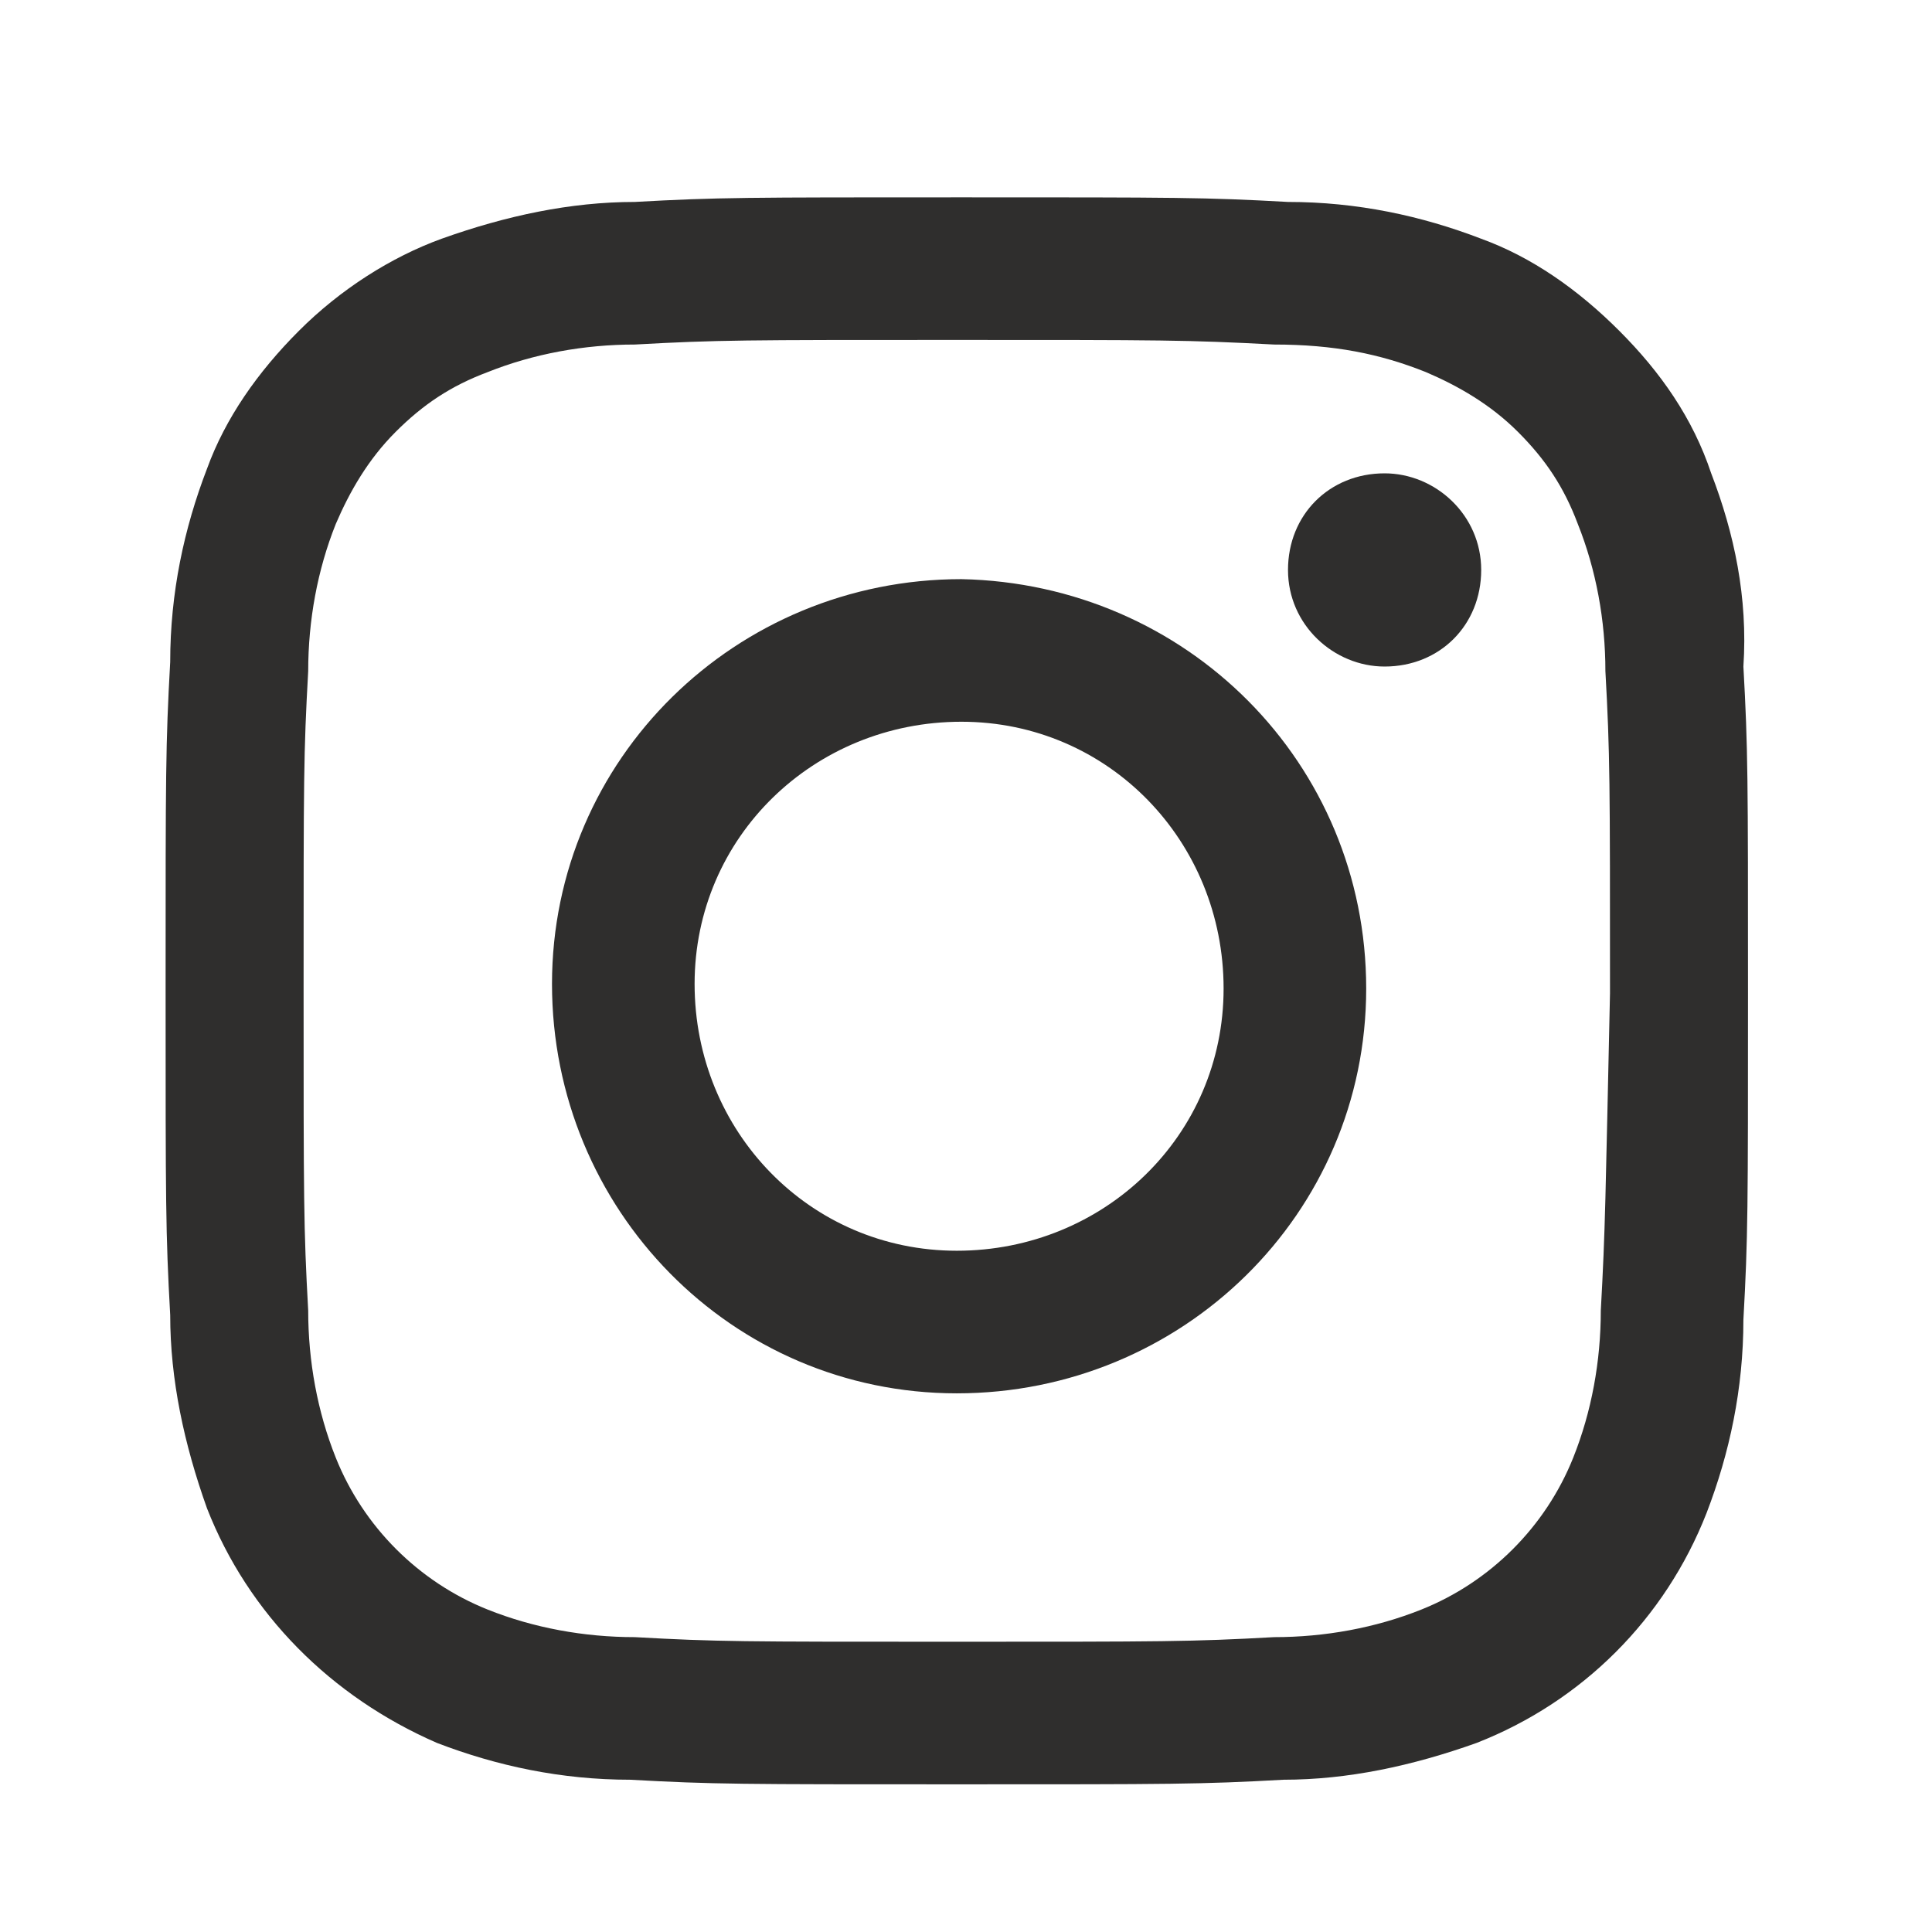
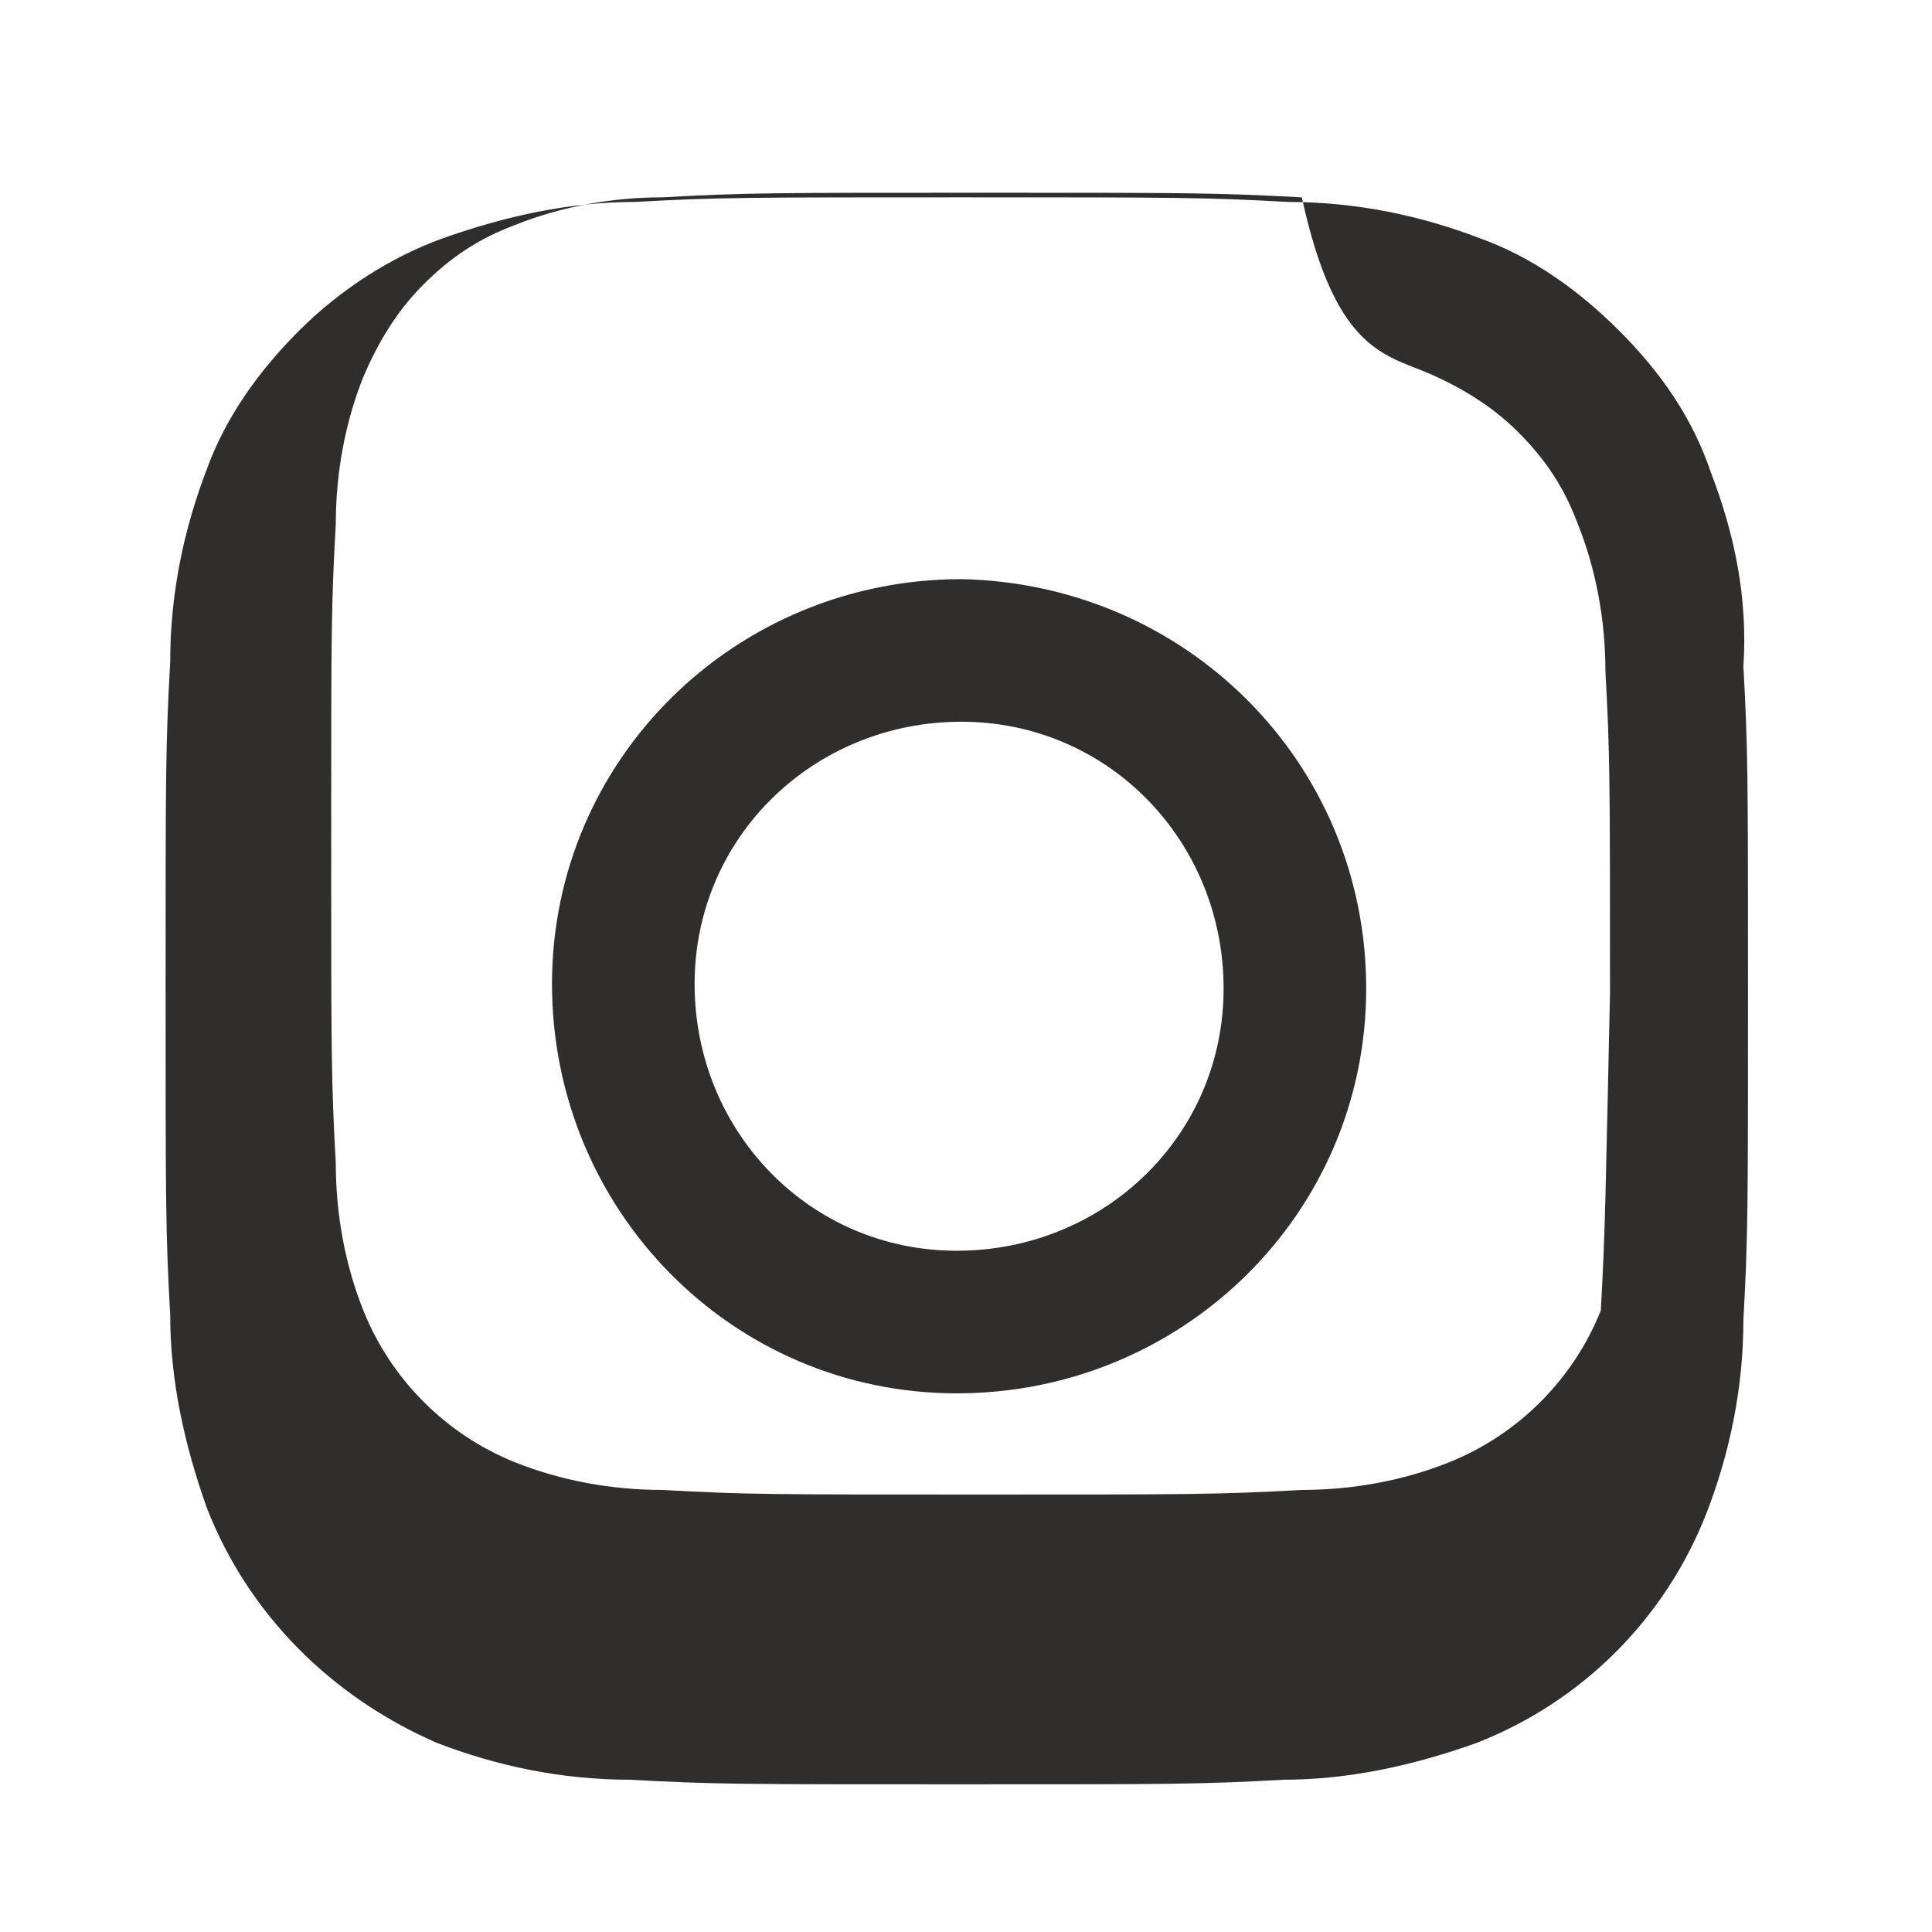
<svg xmlns="http://www.w3.org/2000/svg" version="1.1" id="レイヤー_1" x="0px" y="0px" width="42px" height="42px" viewBox="0 0 42 42" style="enable-background:new 0 0 42 42;" xml:space="preserve">
  <g id="グループ_342860" transform="translate(0 0.79)">
-     <path id="パス_639907" style="fill:#2F2E2D;" d="M37.2,9.5c-0.4-1.2-1.1-2.2-2-3.1c-0.9-0.9-1.9-1.6-3-2c-1.3-0.5-2.7-0.8-4.2-0.8   c-1.8-0.1-2.4-0.1-7.1-0.1c-4.7,0-5.3,0-7.1,0.1c-1.4,0-2.8,0.3-4.2,0.8c-1.1,0.4-2.2,1.1-3.1,2c-0.9,0.9-1.6,1.9-2,3   c-0.5,1.3-0.8,2.7-0.8,4.2c-0.1,1.8-0.1,2.4-0.1,7.1s0,5.3,0.1,7.1c0,1.4,0.3,2.8,0.8,4.2c0.9,2.3,2.7,4.1,5,5.1   c1.3,0.5,2.7,0.8,4.2,0.8c1.8,0.1,2.4,0.1,7.1,0.1s5.3,0,7.1-0.1c1.4,0,2.8-0.3,4.2-0.8c2.3-0.9,4.1-2.7,5-5   c0.5-1.3,0.8-2.7,0.8-4.2c0.1-1.8,0.1-2.4,0.1-7.1s0-5.3-0.1-7.1C38,12.2,37.7,10.8,37.2,9.5z M34.8,27.7c0,1.1-0.2,2.2-0.6,3.2   c-0.6,1.5-1.8,2.7-3.3,3.3c-1,0.4-2.1,0.6-3.2,0.6c-1.8,0.1-2.4,0.1-7,0.1s-5.1,0-6.9-0.1c-1.1,0-2.2-0.2-3.2-0.6   c-1.5-0.6-2.7-1.8-3.3-3.3c-0.4-1-0.6-2.1-0.6-3.2c-0.1-1.8-0.1-2.4-0.1-7c0-4.6,0-5.1,0.1-6.9c0-1.1,0.2-2.2,0.6-3.2   c0.3-0.7,0.7-1.4,1.3-2c0.6-0.6,1.2-1,2-1.3c1-0.4,2.1-0.6,3.2-0.6c1.8-0.1,2.4-0.1,6.9-0.1c4.6,0,5.1,0,7,0.1   C29,6.7,30,6.9,31,7.3c0.7,0.3,1.4,0.7,2,1.3c0.6,0.6,1,1.2,1.3,2c0.4,1,0.6,2.1,0.6,3.2c0.1,1.8,0.1,2.4,0.1,7   C34.9,25.3,34.9,25.9,34.8,27.7z" />
+     <path id="パス_639907" style="fill:#2F2E2D;" d="M37.2,9.5c-0.4-1.2-1.1-2.2-2-3.1c-0.9-0.9-1.9-1.6-3-2c-1.3-0.5-2.7-0.8-4.2-0.8   c-1.8-0.1-2.4-0.1-7.1-0.1c-4.7,0-5.3,0-7.1,0.1c-1.4,0-2.8,0.3-4.2,0.8c-1.1,0.4-2.2,1.1-3.1,2c-0.9,0.9-1.6,1.9-2,3   c-0.5,1.3-0.8,2.7-0.8,4.2c-0.1,1.8-0.1,2.4-0.1,7.1s0,5.3,0.1,7.1c0,1.4,0.3,2.8,0.8,4.2c0.9,2.3,2.7,4.1,5,5.1   c1.3,0.5,2.7,0.8,4.2,0.8c1.8,0.1,2.4,0.1,7.1,0.1s5.3,0,7.1-0.1c1.4,0,2.8-0.3,4.2-0.8c2.3-0.9,4.1-2.7,5-5   c0.5-1.3,0.8-2.7,0.8-4.2c0.1-1.8,0.1-2.4,0.1-7.1s0-5.3-0.1-7.1C38,12.2,37.7,10.8,37.2,9.5z M34.8,27.7c-0.6,1.5-1.8,2.7-3.3,3.3c-1,0.4-2.1,0.6-3.2,0.6c-1.8,0.1-2.4,0.1-7,0.1s-5.1,0-6.9-0.1c-1.1,0-2.2-0.2-3.2-0.6   c-1.5-0.6-2.7-1.8-3.3-3.3c-0.4-1-0.6-2.1-0.6-3.2c-0.1-1.8-0.1-2.4-0.1-7c0-4.6,0-5.1,0.1-6.9c0-1.1,0.2-2.2,0.6-3.2   c0.3-0.7,0.7-1.4,1.3-2c0.6-0.6,1.2-1,2-1.3c1-0.4,2.1-0.6,3.2-0.6c1.8-0.1,2.4-0.1,6.9-0.1c4.6,0,5.1,0,7,0.1   C29,6.7,30,6.9,31,7.3c0.7,0.3,1.4,0.7,2,1.3c0.6,0.6,1,1.2,1.3,2c0.4,1,0.6,2.1,0.6,3.2c0.1,1.8,0.1,2.4,0.1,7   C34.9,25.3,34.9,25.9,34.8,27.7z" />
    <path id="パス_639908" style="fill:#2F2E2D;" d="M20.9,11.8c-4.9,0-8.9,3.9-8.9,8.8c0,4.9,3.9,8.9,8.8,8.9s8.9-3.9,8.9-8.8c0,0,0,0,0,0   C29.7,15.8,25.8,11.9,20.9,11.8z M20.8,26.4c-3.2,0-5.7-2.6-5.7-5.8s2.6-5.7,5.8-5.7s5.7,2.6,5.7,5.8c0,0,0,0,0,0   C26.6,23.9,24,26.4,20.8,26.4z" />
-     <path id="パス_639909" style="fill:#2F2E2D;" d="M30.1,9.5c1.1,0,2.1,0.9,2.1,2.1s-0.9,2.1-2.1,2.1c-1.1,0-2.1-0.9-2.1-2.1   C28,10.4,28.9,9.5,30.1,9.5C30.1,9.5,30.1,9.5,30.1,9.5z" />
  </g>
</svg>